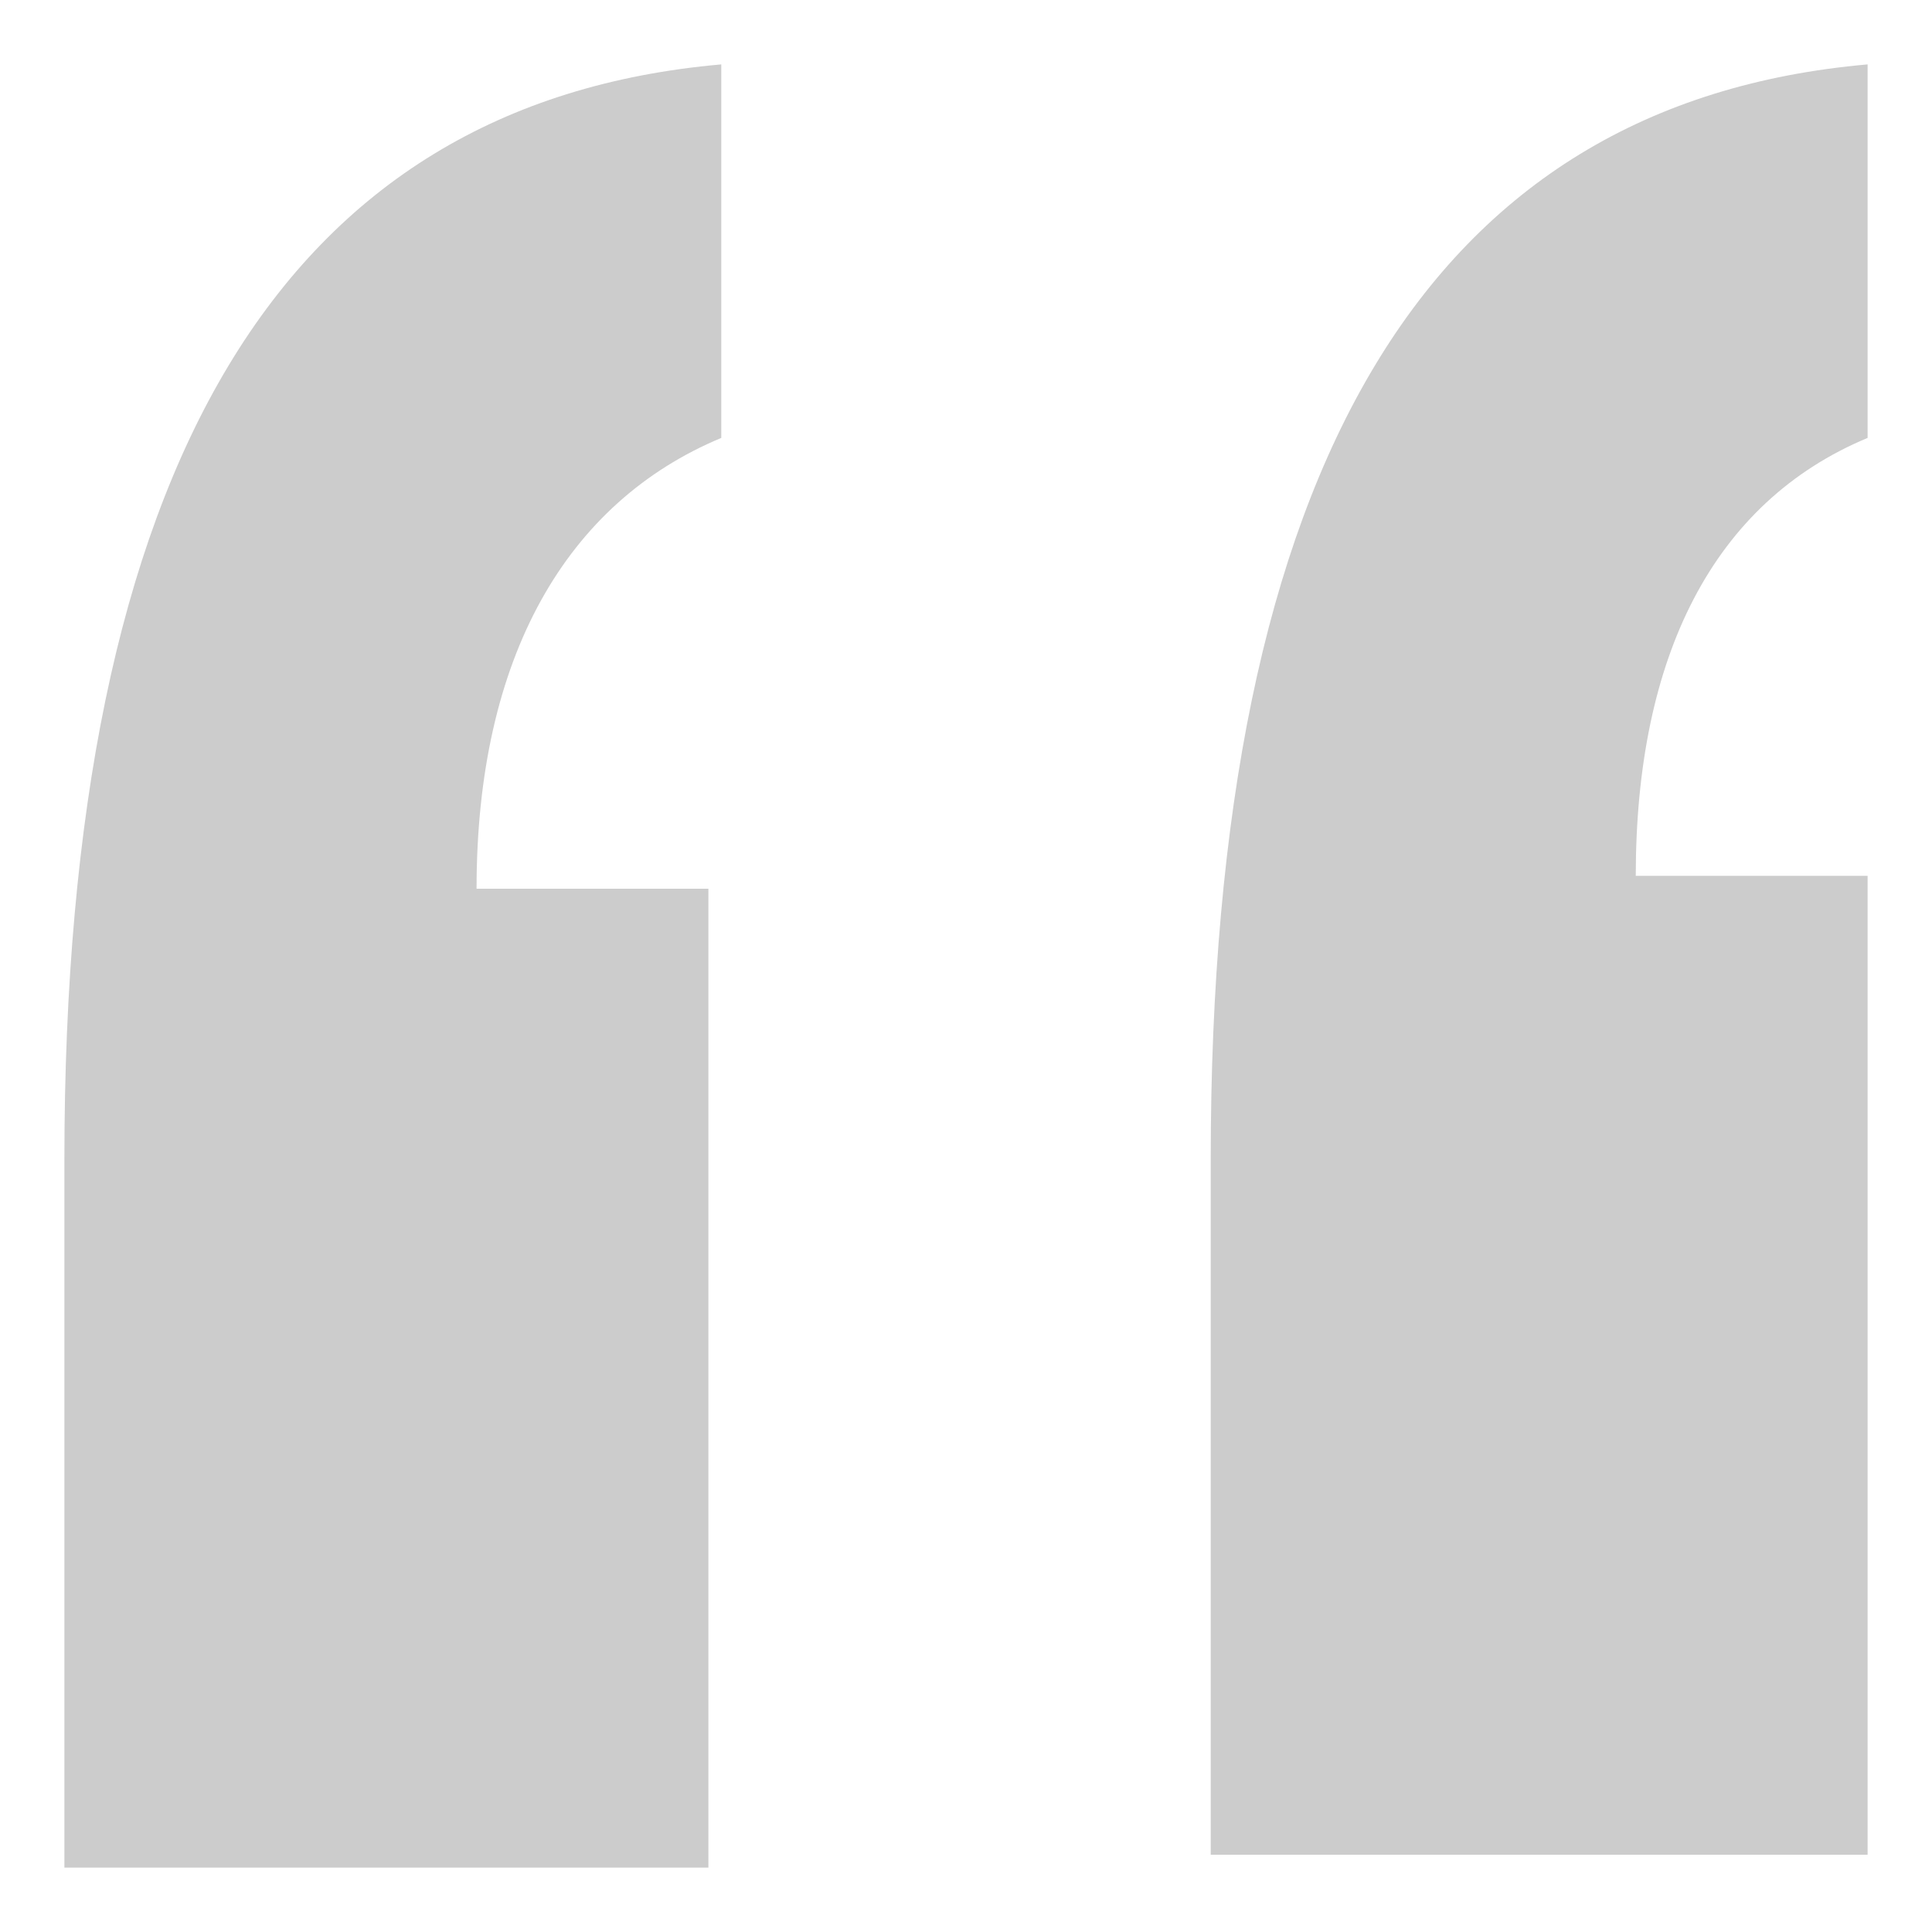
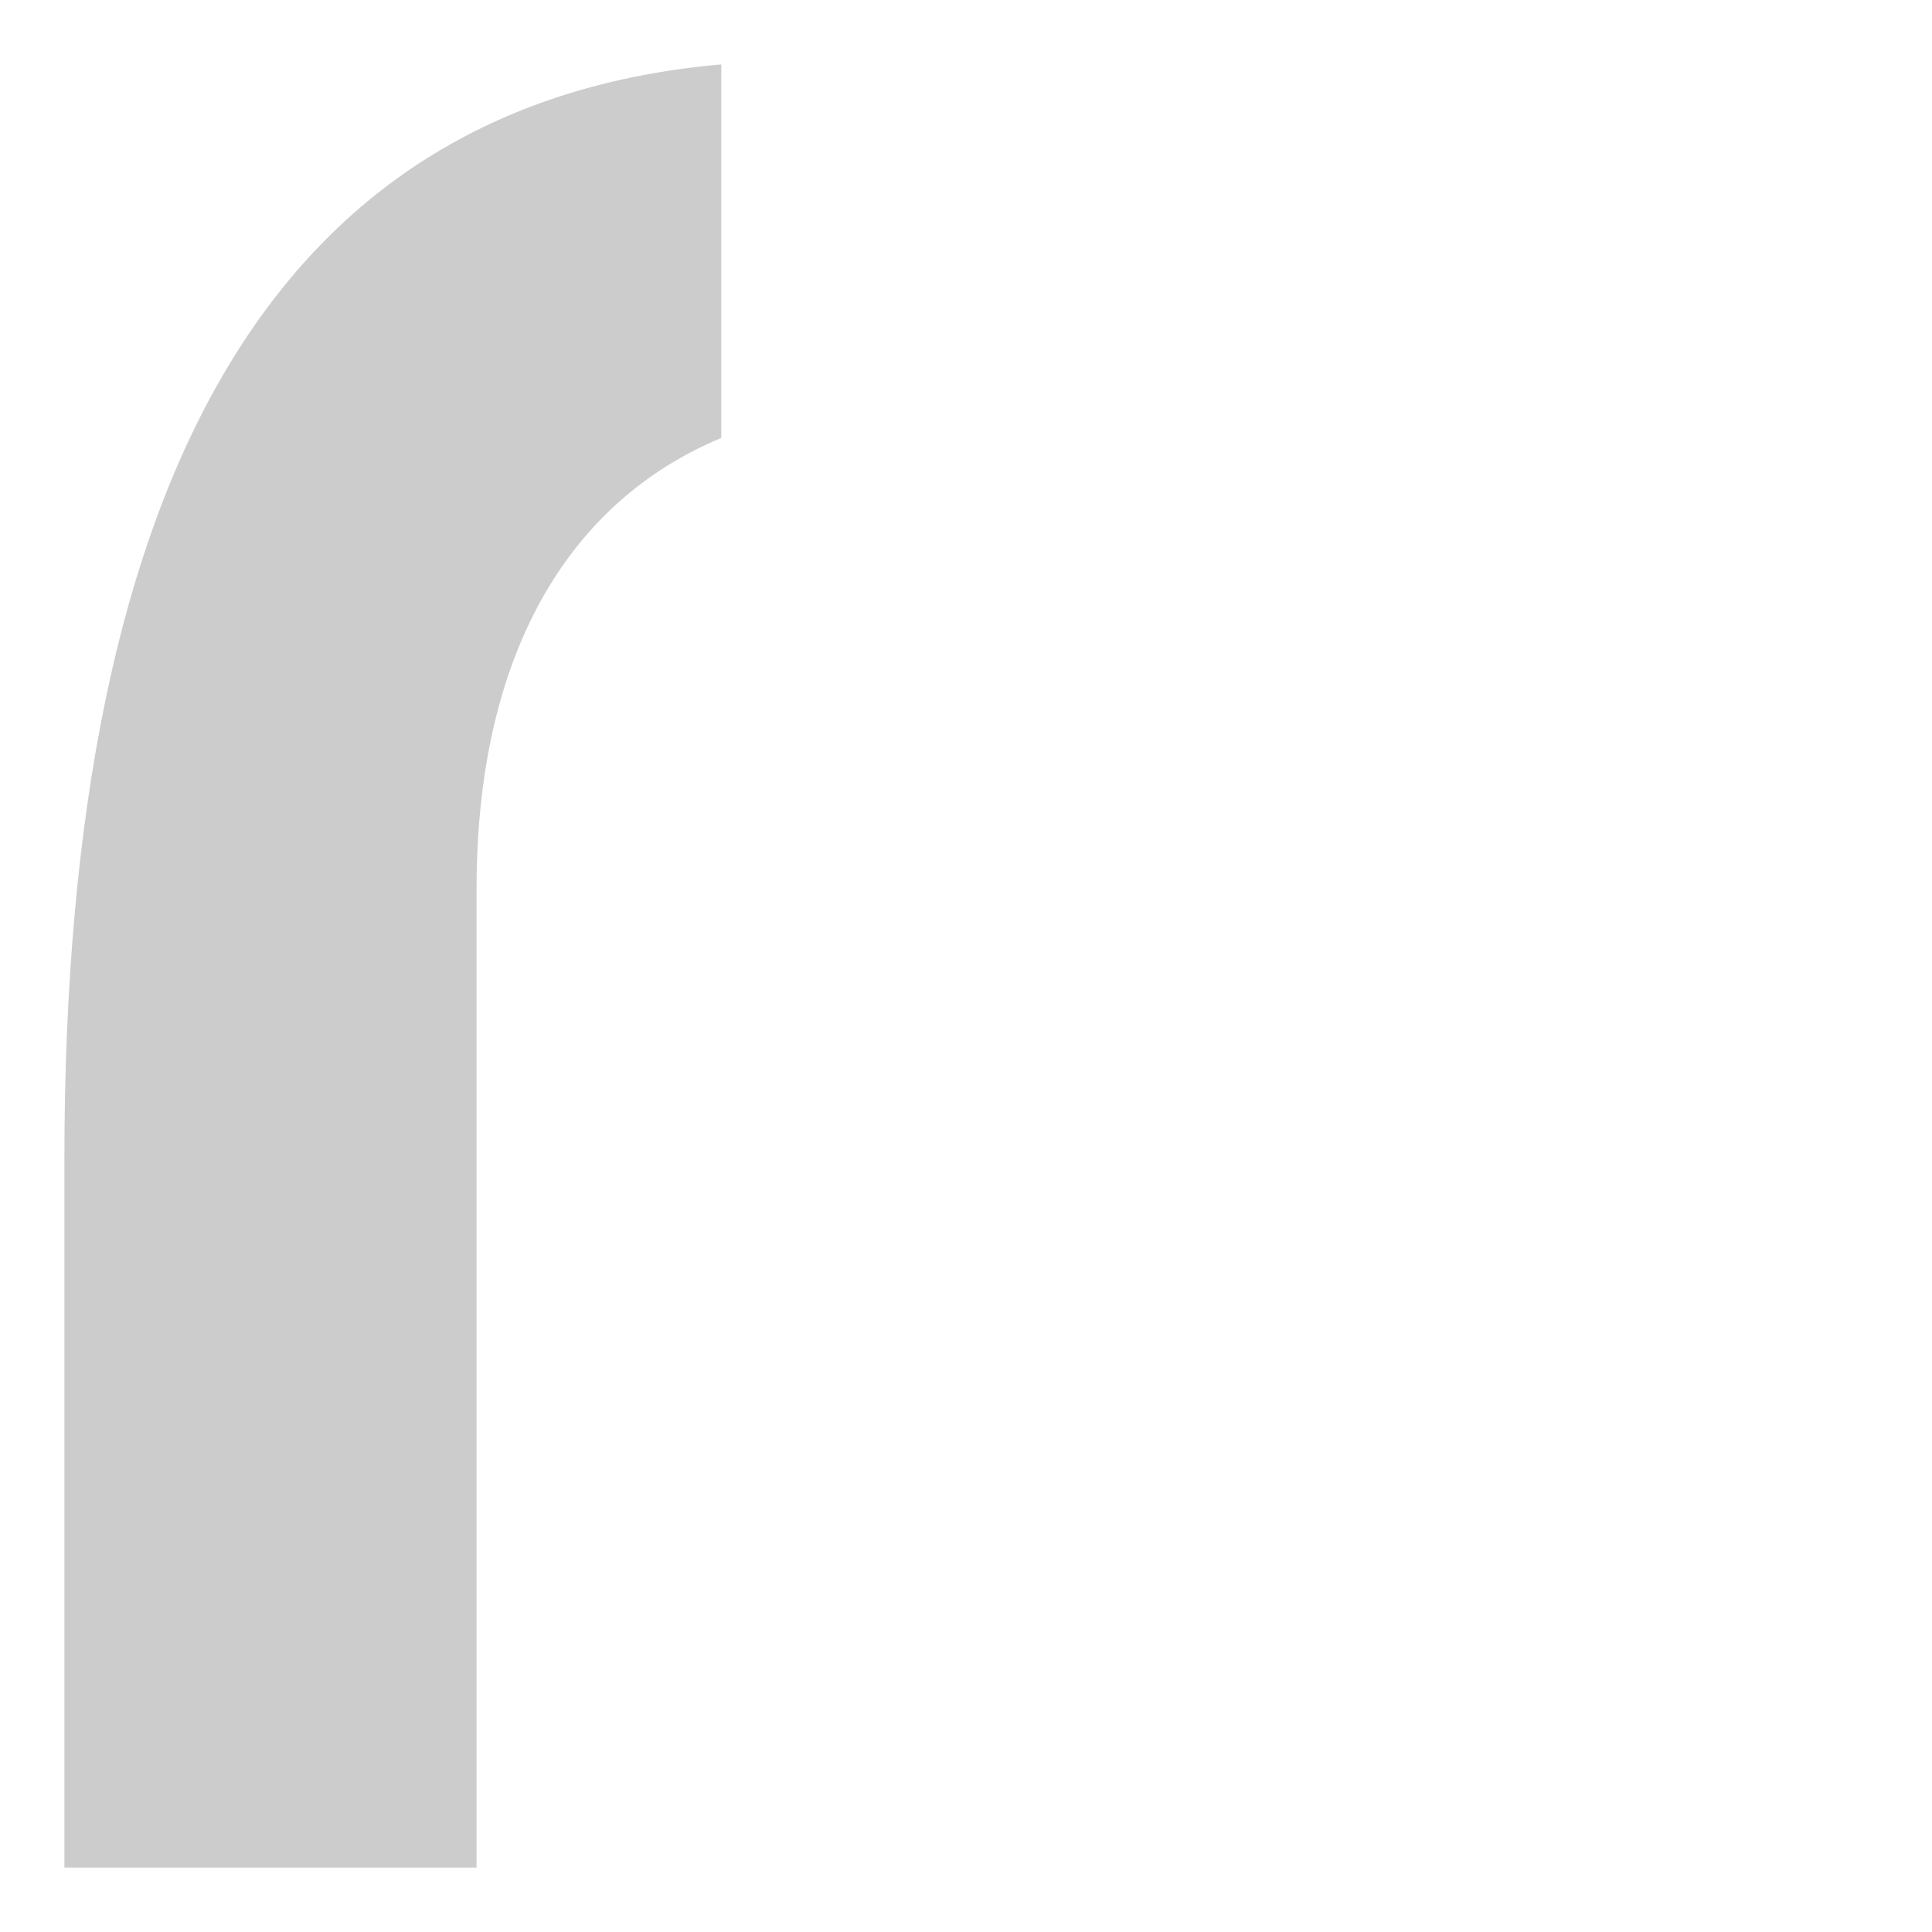
<svg xmlns="http://www.w3.org/2000/svg" version="1.1" id="圖層_1" x="0px" y="0px" viewBox="0 0 15 15" style="enable-background:new 0 0 15 15;" xml:space="preserve">
  <style type="text/css">
	.st0{fill:#852626;}
	.st1{fill:#535353;}
	.st2{opacity:0.2;}
</style>
  <g class="st2">
-     <path d="M9.4,14.5V9c0-5.4,1.7-8.2,5.1-8.5v2.9c-1.2,0.5-1.8,1.7-1.8,3.4h1.8v7.6H9.4z" />
-     <path d="M0.5,14.5V9c0-5.4,1.7-8.2,5.1-8.5v2.9C4.4,3.9,3.7,5.1,3.7,6.9h1.8v7.6H0.5z" />
+     <path d="M0.5,14.5V9c0-5.4,1.7-8.2,5.1-8.5v2.9C4.4,3.9,3.7,5.1,3.7,6.9v7.6H0.5z" />
  </g>
</svg>